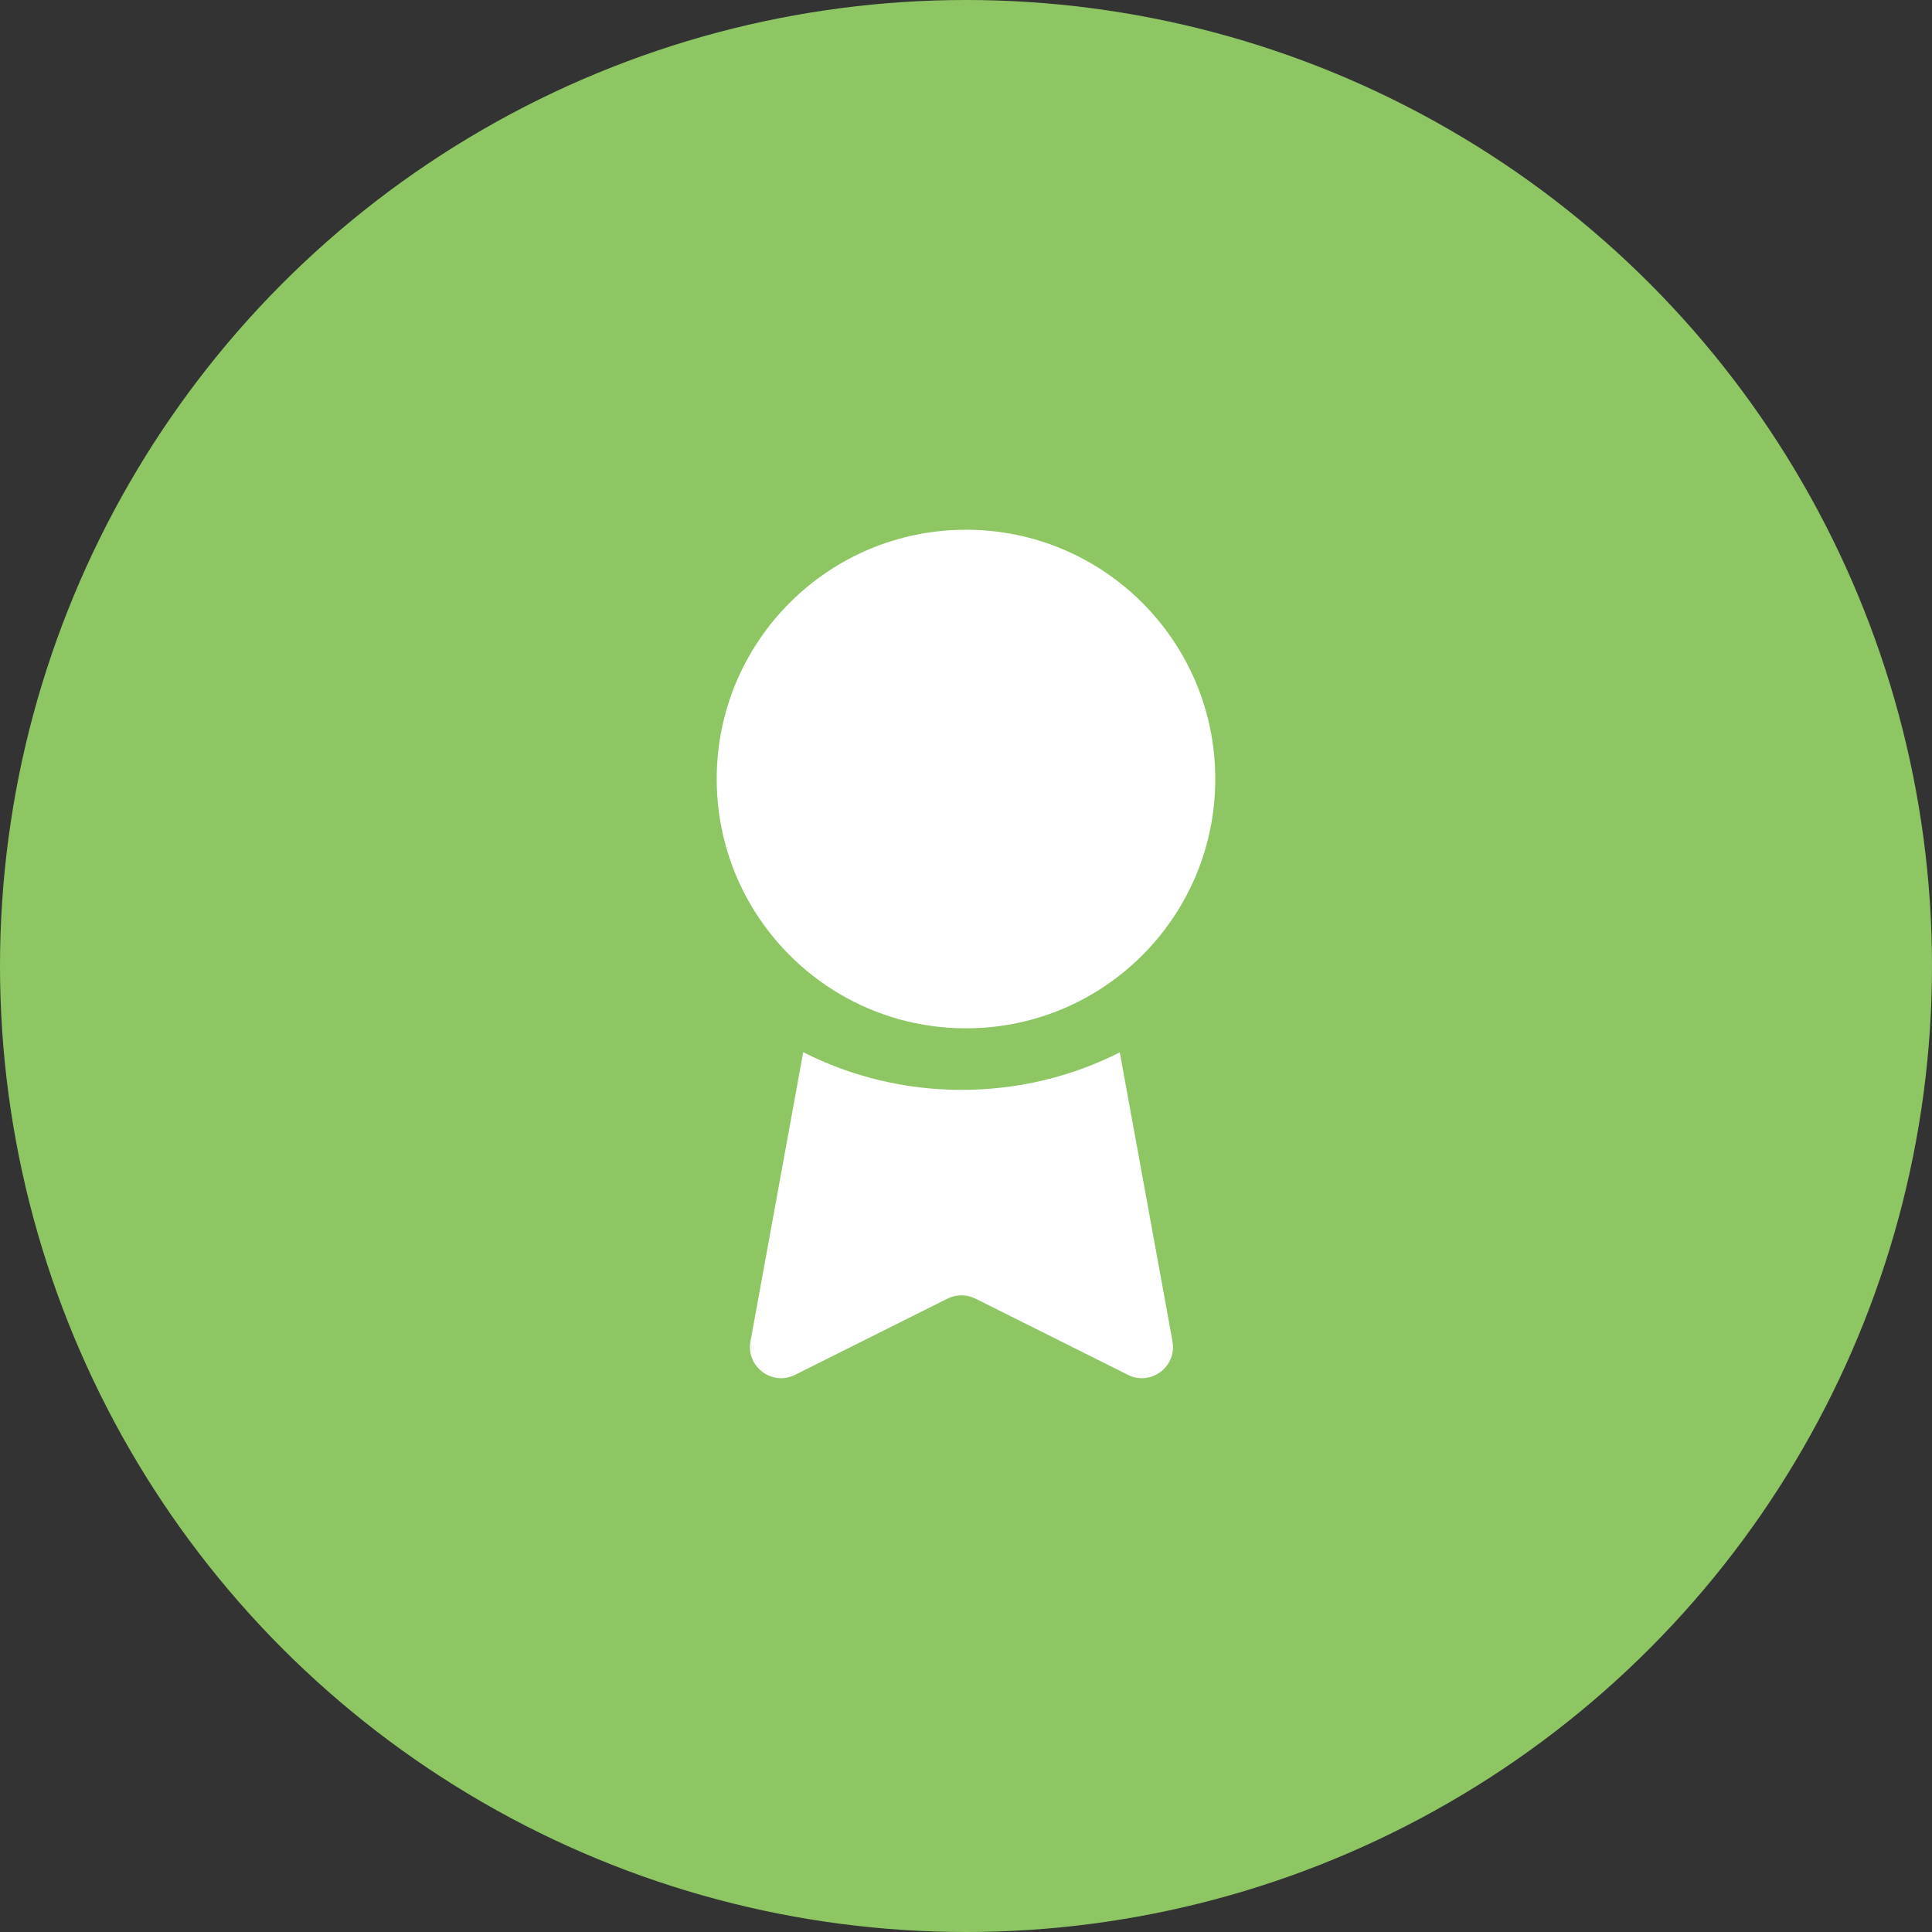
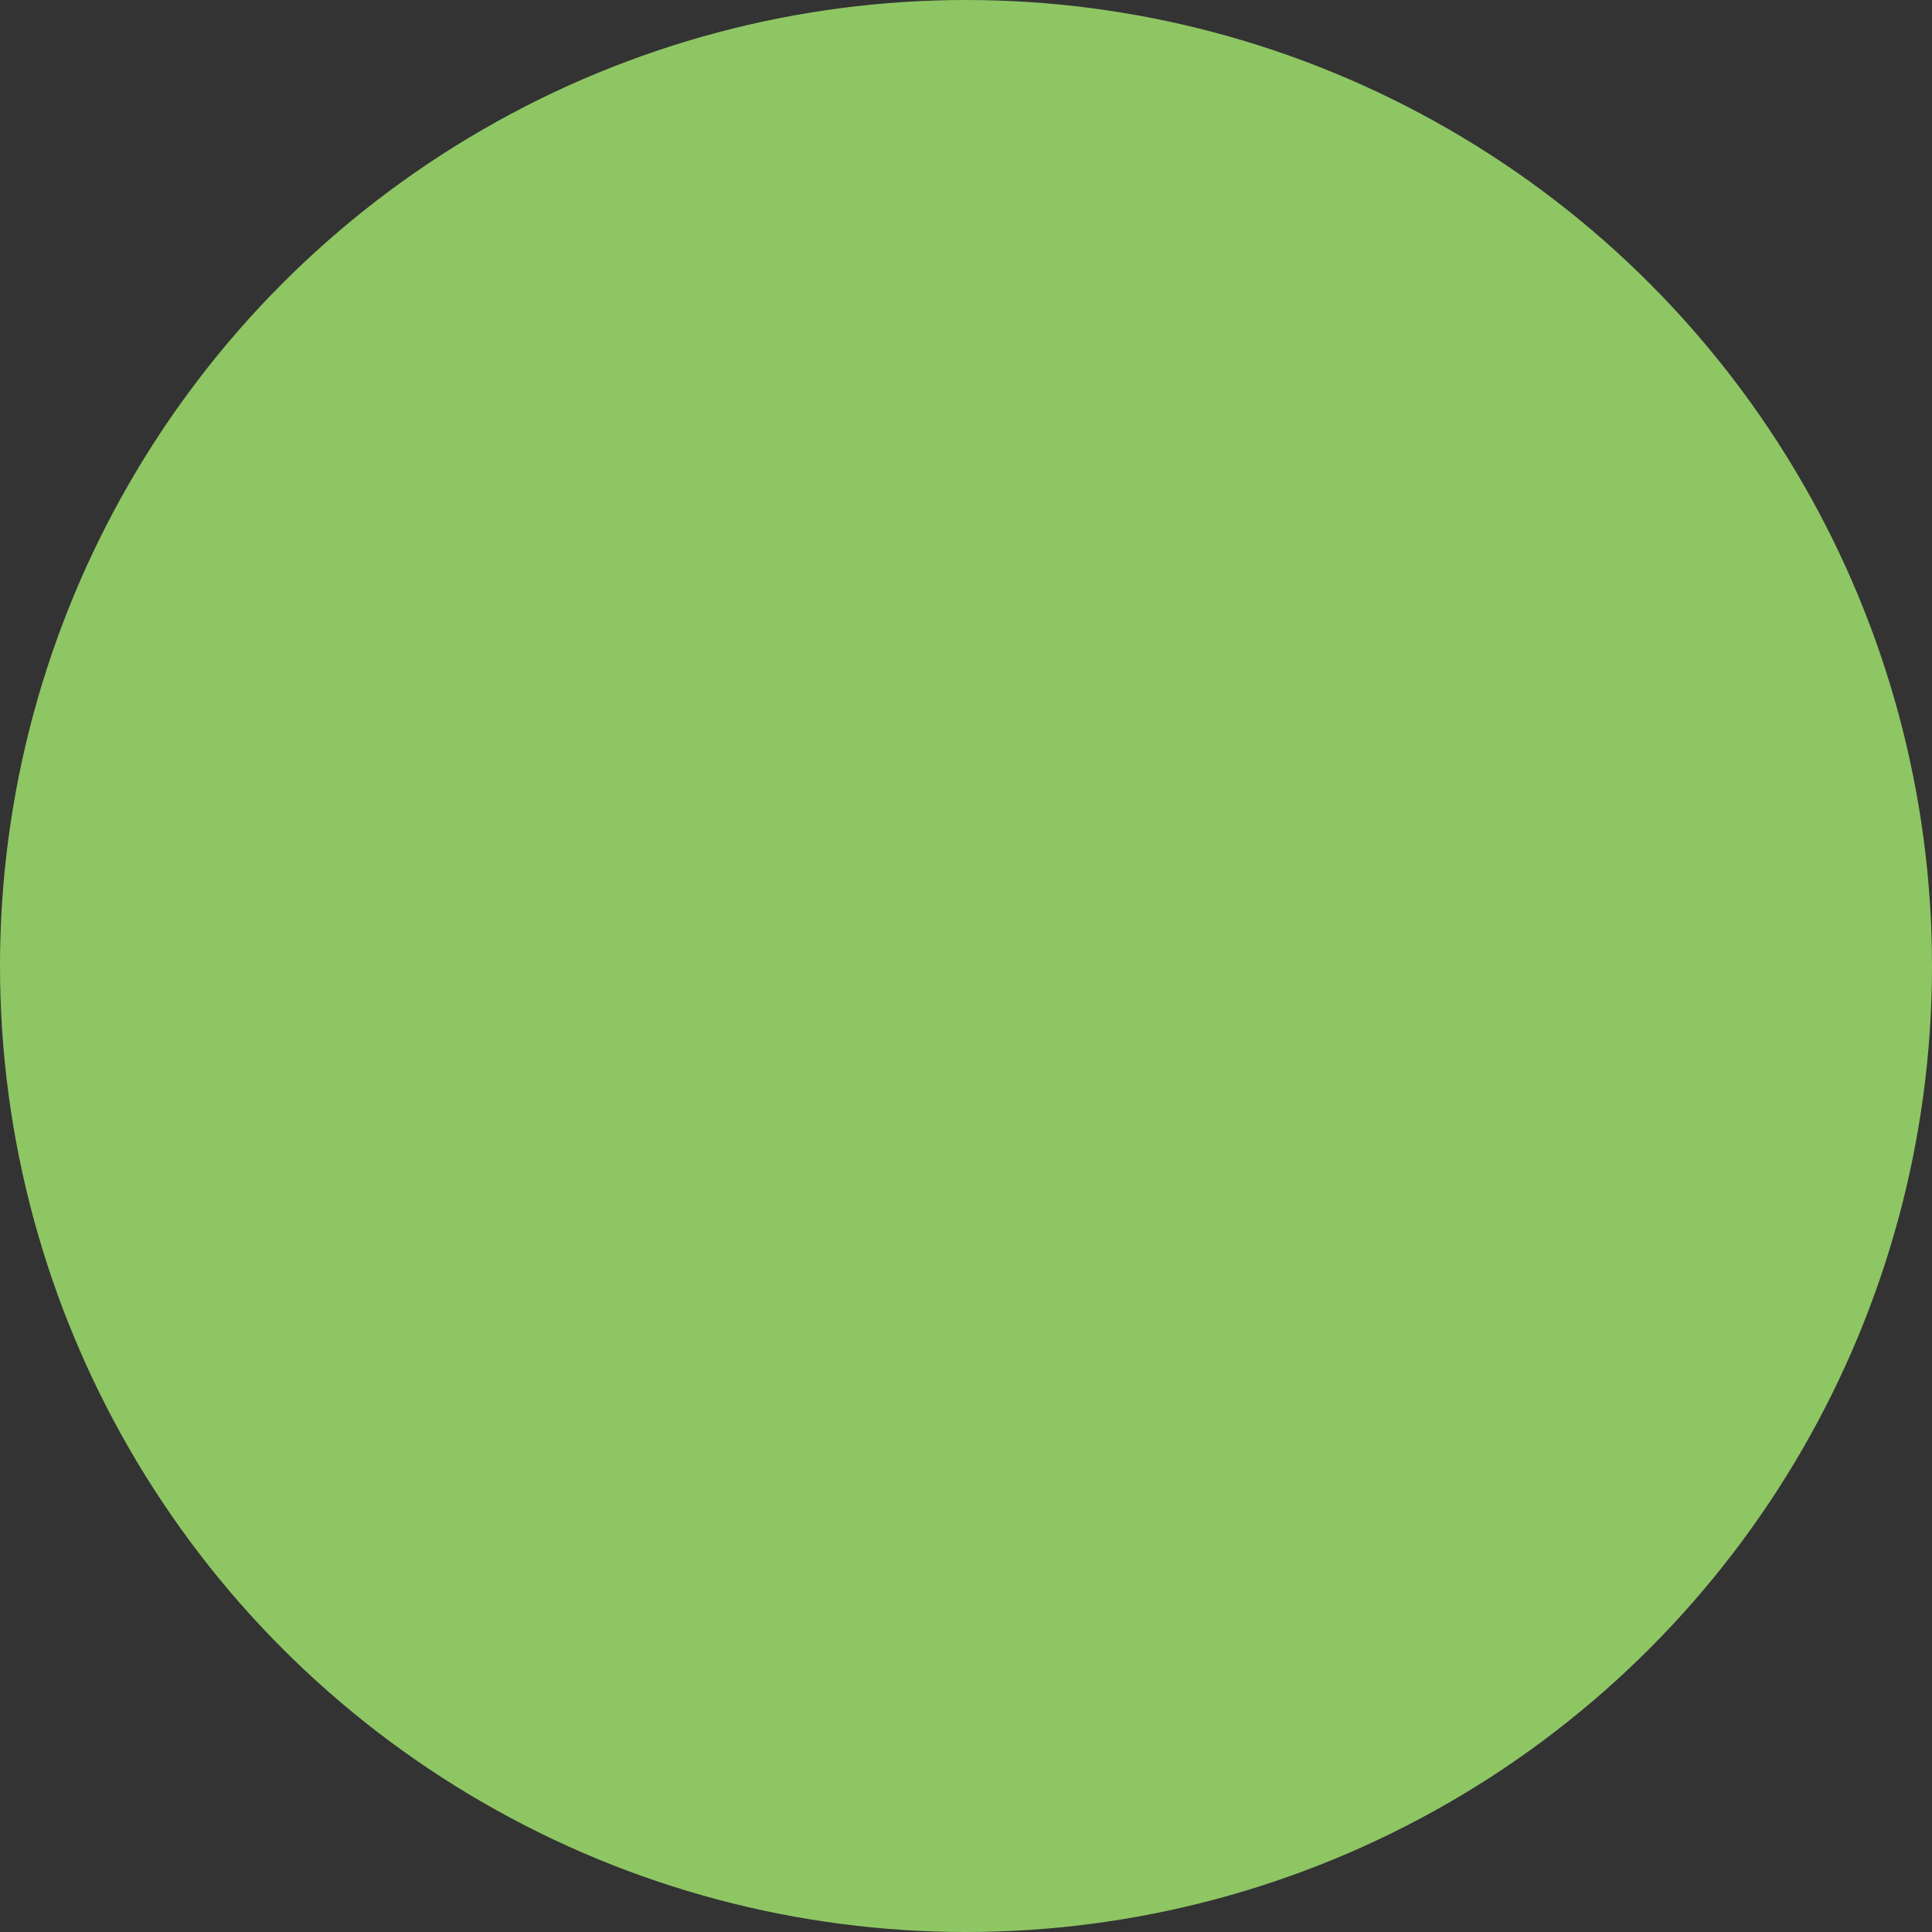
<svg xmlns="http://www.w3.org/2000/svg" width="62" height="62" viewBox="0 0 62 62" fill="none">
  <rect x="0" y="0" width="62" height="62" fill="#333333" stroke="none" />
  <circle cx="31" cy="31" r="31" fill="#8EC664" />
-   <path fill-rule="evenodd" clip-rule="evenodd" d="M23 25C23 20.582 26.582 17 31 17C35.418 17 39 20.582 39 25C39 27.93 37.425 30.492 35.075 31.886C33.882 32.594 32.488 33 31 33C29.512 33 28.119 32.594 26.926 31.886C24.576 30.493 23 27.93 23 25ZM25.776 33.766L24.084 43.046C23.936 43.857 24.777 44.489 25.515 44.12L30.408 41.674C30.69 41.534 31.021 41.534 31.302 41.674L36.196 44.12C36.933 44.489 37.774 43.857 37.627 43.046L35.935 33.771C34.416 34.541 32.688 34.975 30.86 34.975C29.029 34.975 27.298 34.539 25.776 33.766Z" fill="white" />
</svg>